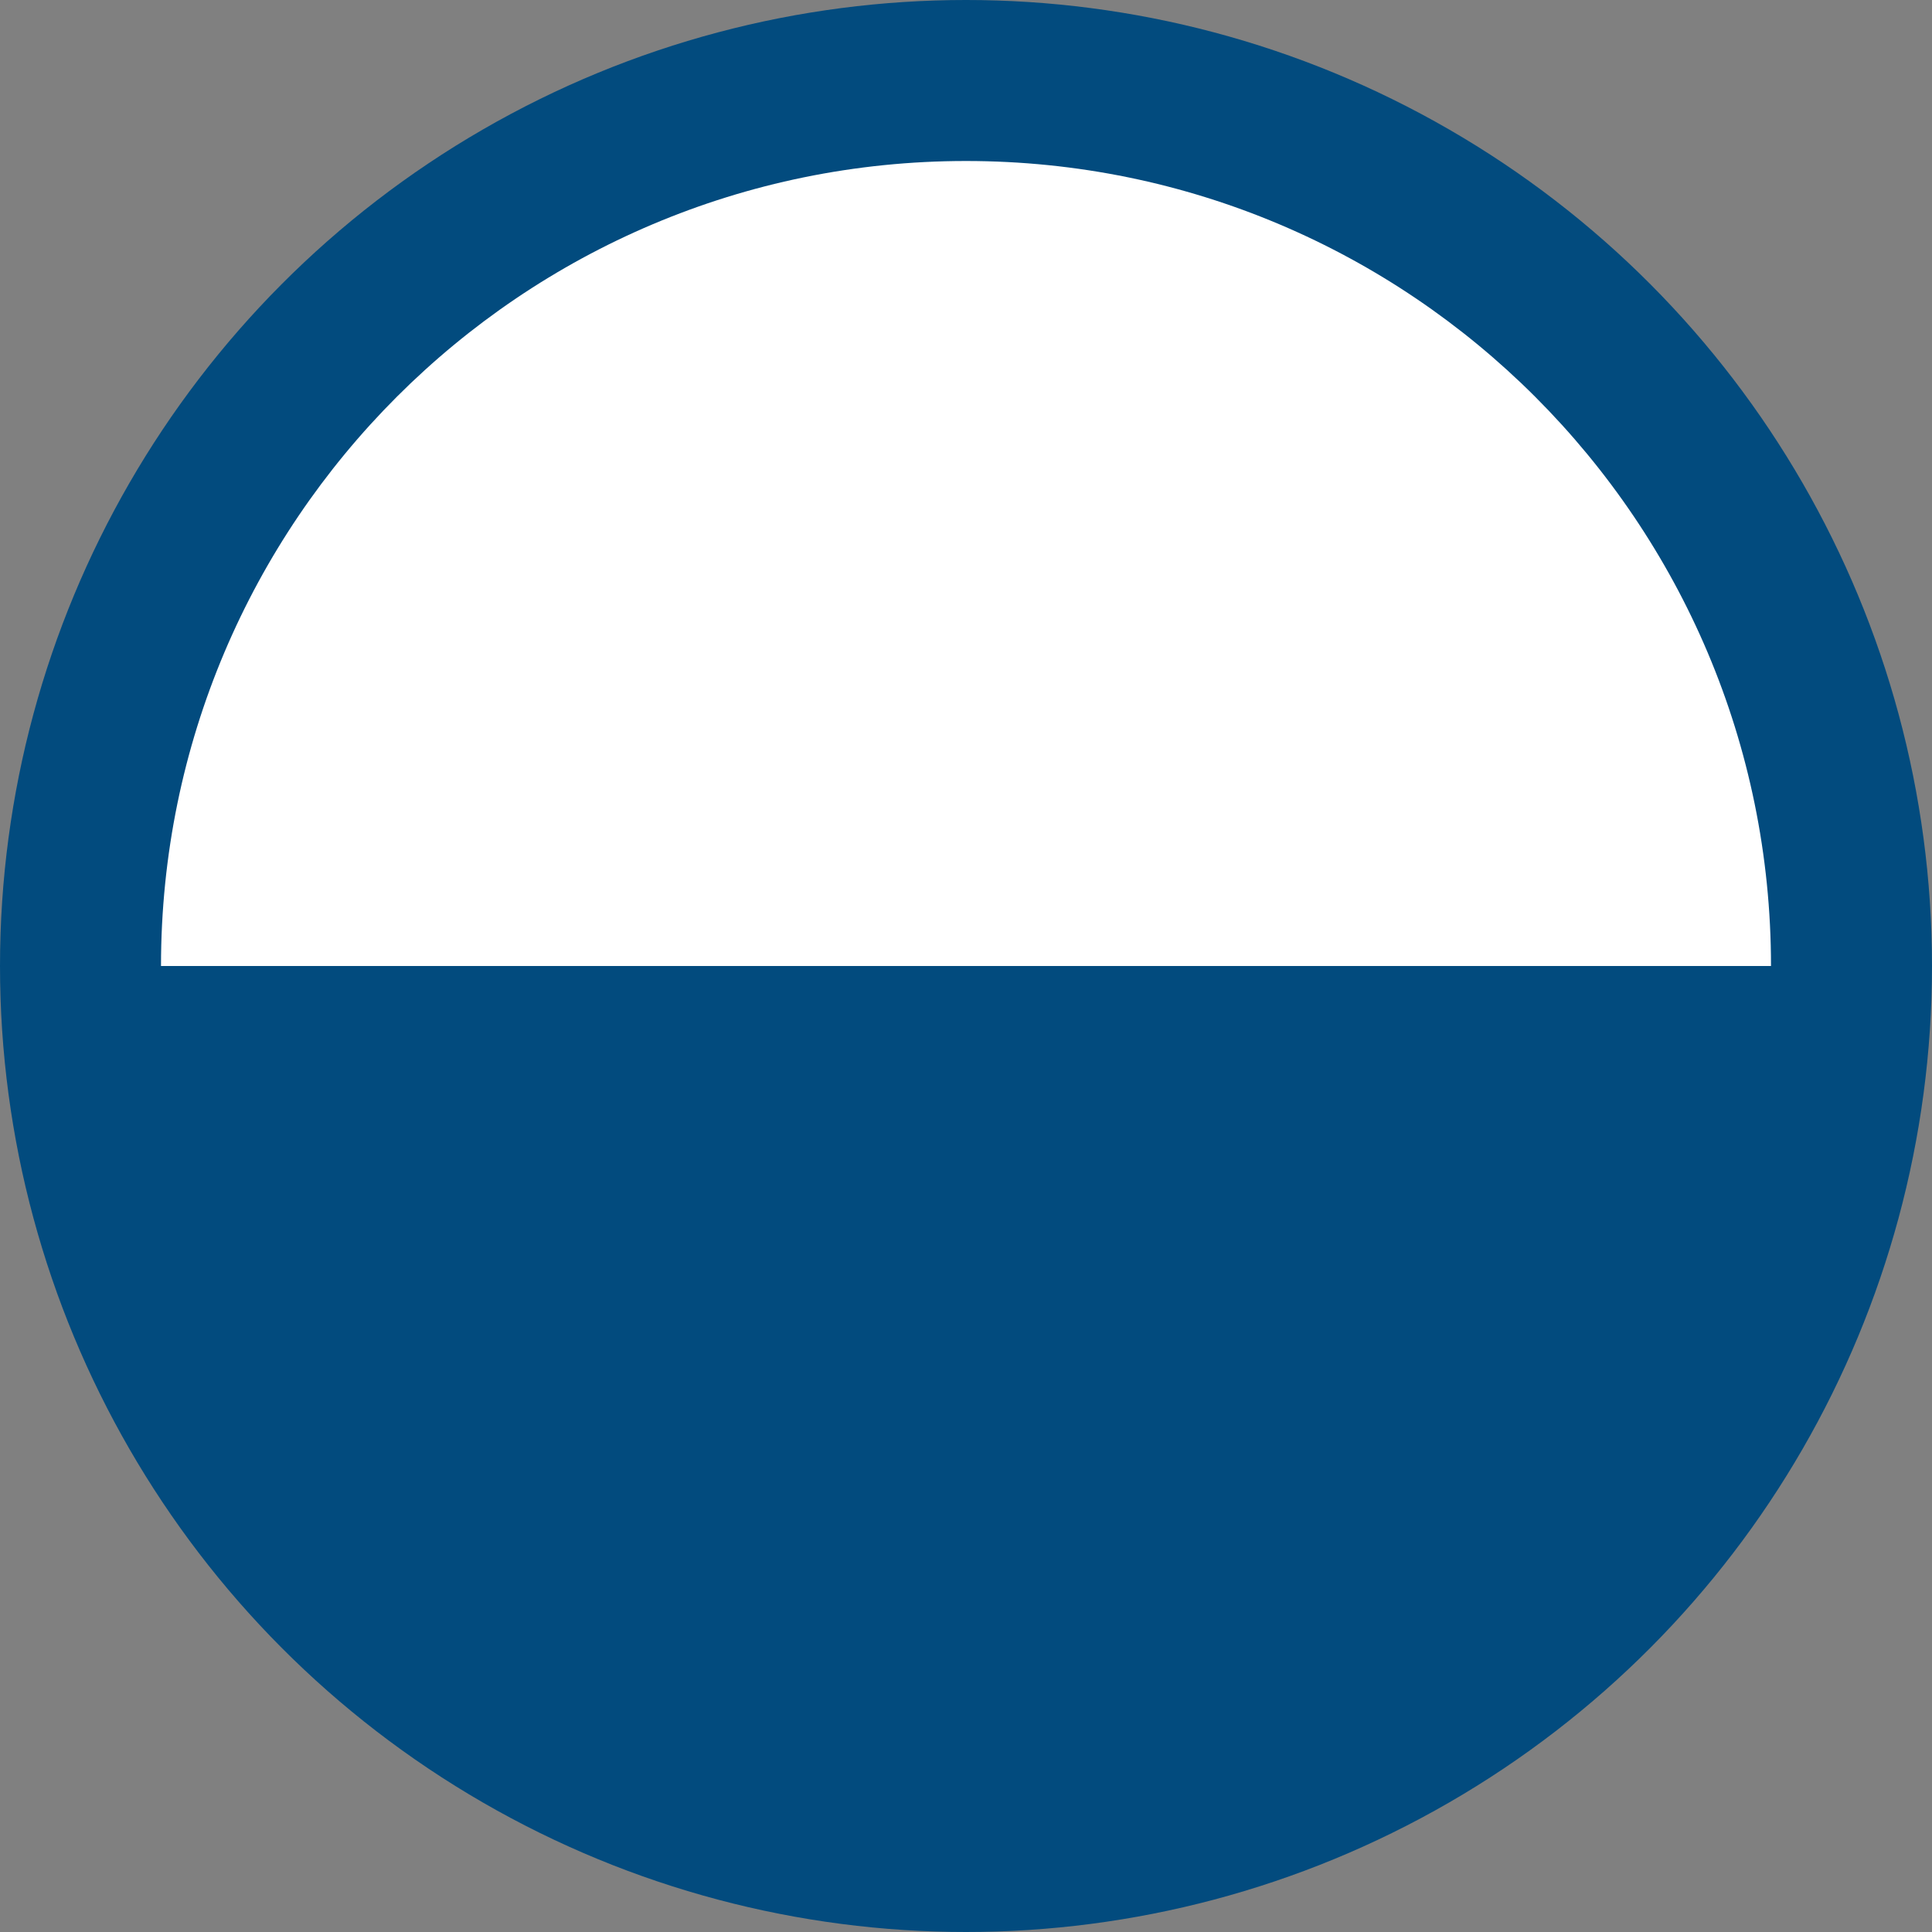
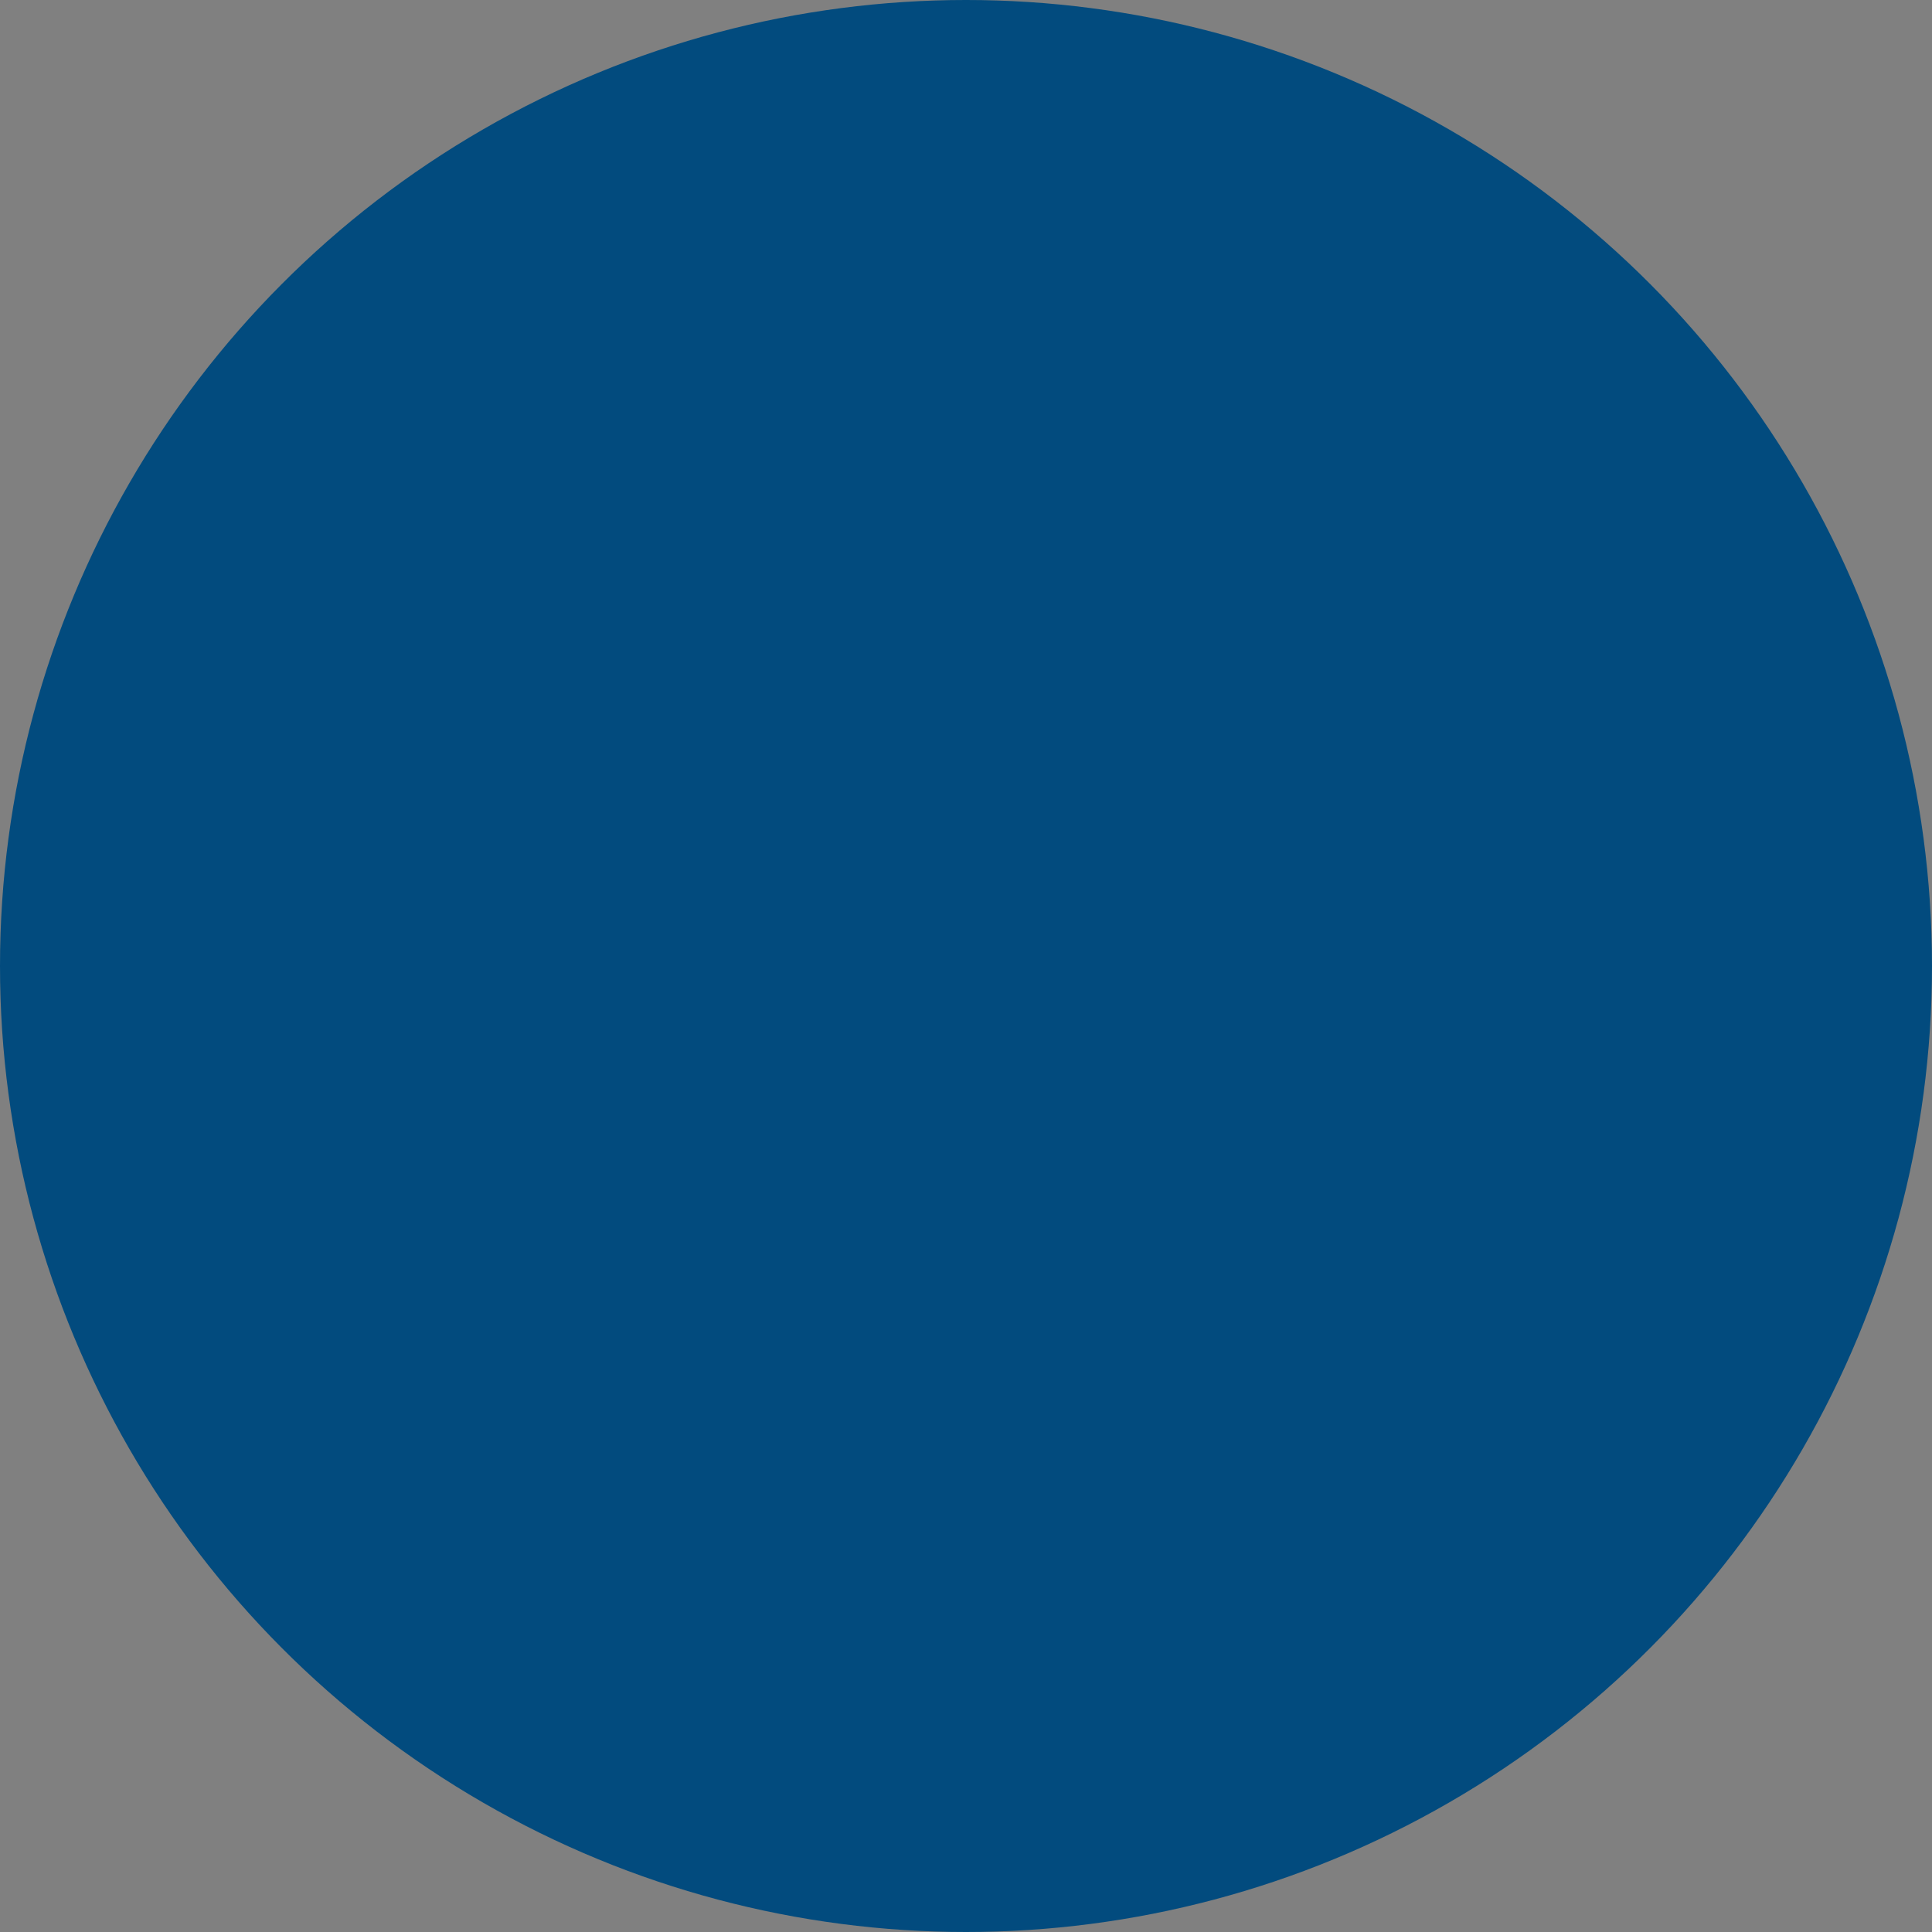
<svg xmlns="http://www.w3.org/2000/svg" width="12" height="12" viewBox="0 0 12 12" fill="none">
  <rect x="0" y="0" width="12" height="12" fill="#808080" stroke="none" />
  <circle cx="6" cy="6" r="6" fill="#024B7E" />
-   <path d="M11 6C11 3.239 8.761 1 6 1C3.239 1 1 3.239 1 6L11 6Z" fill="white" />
</svg>